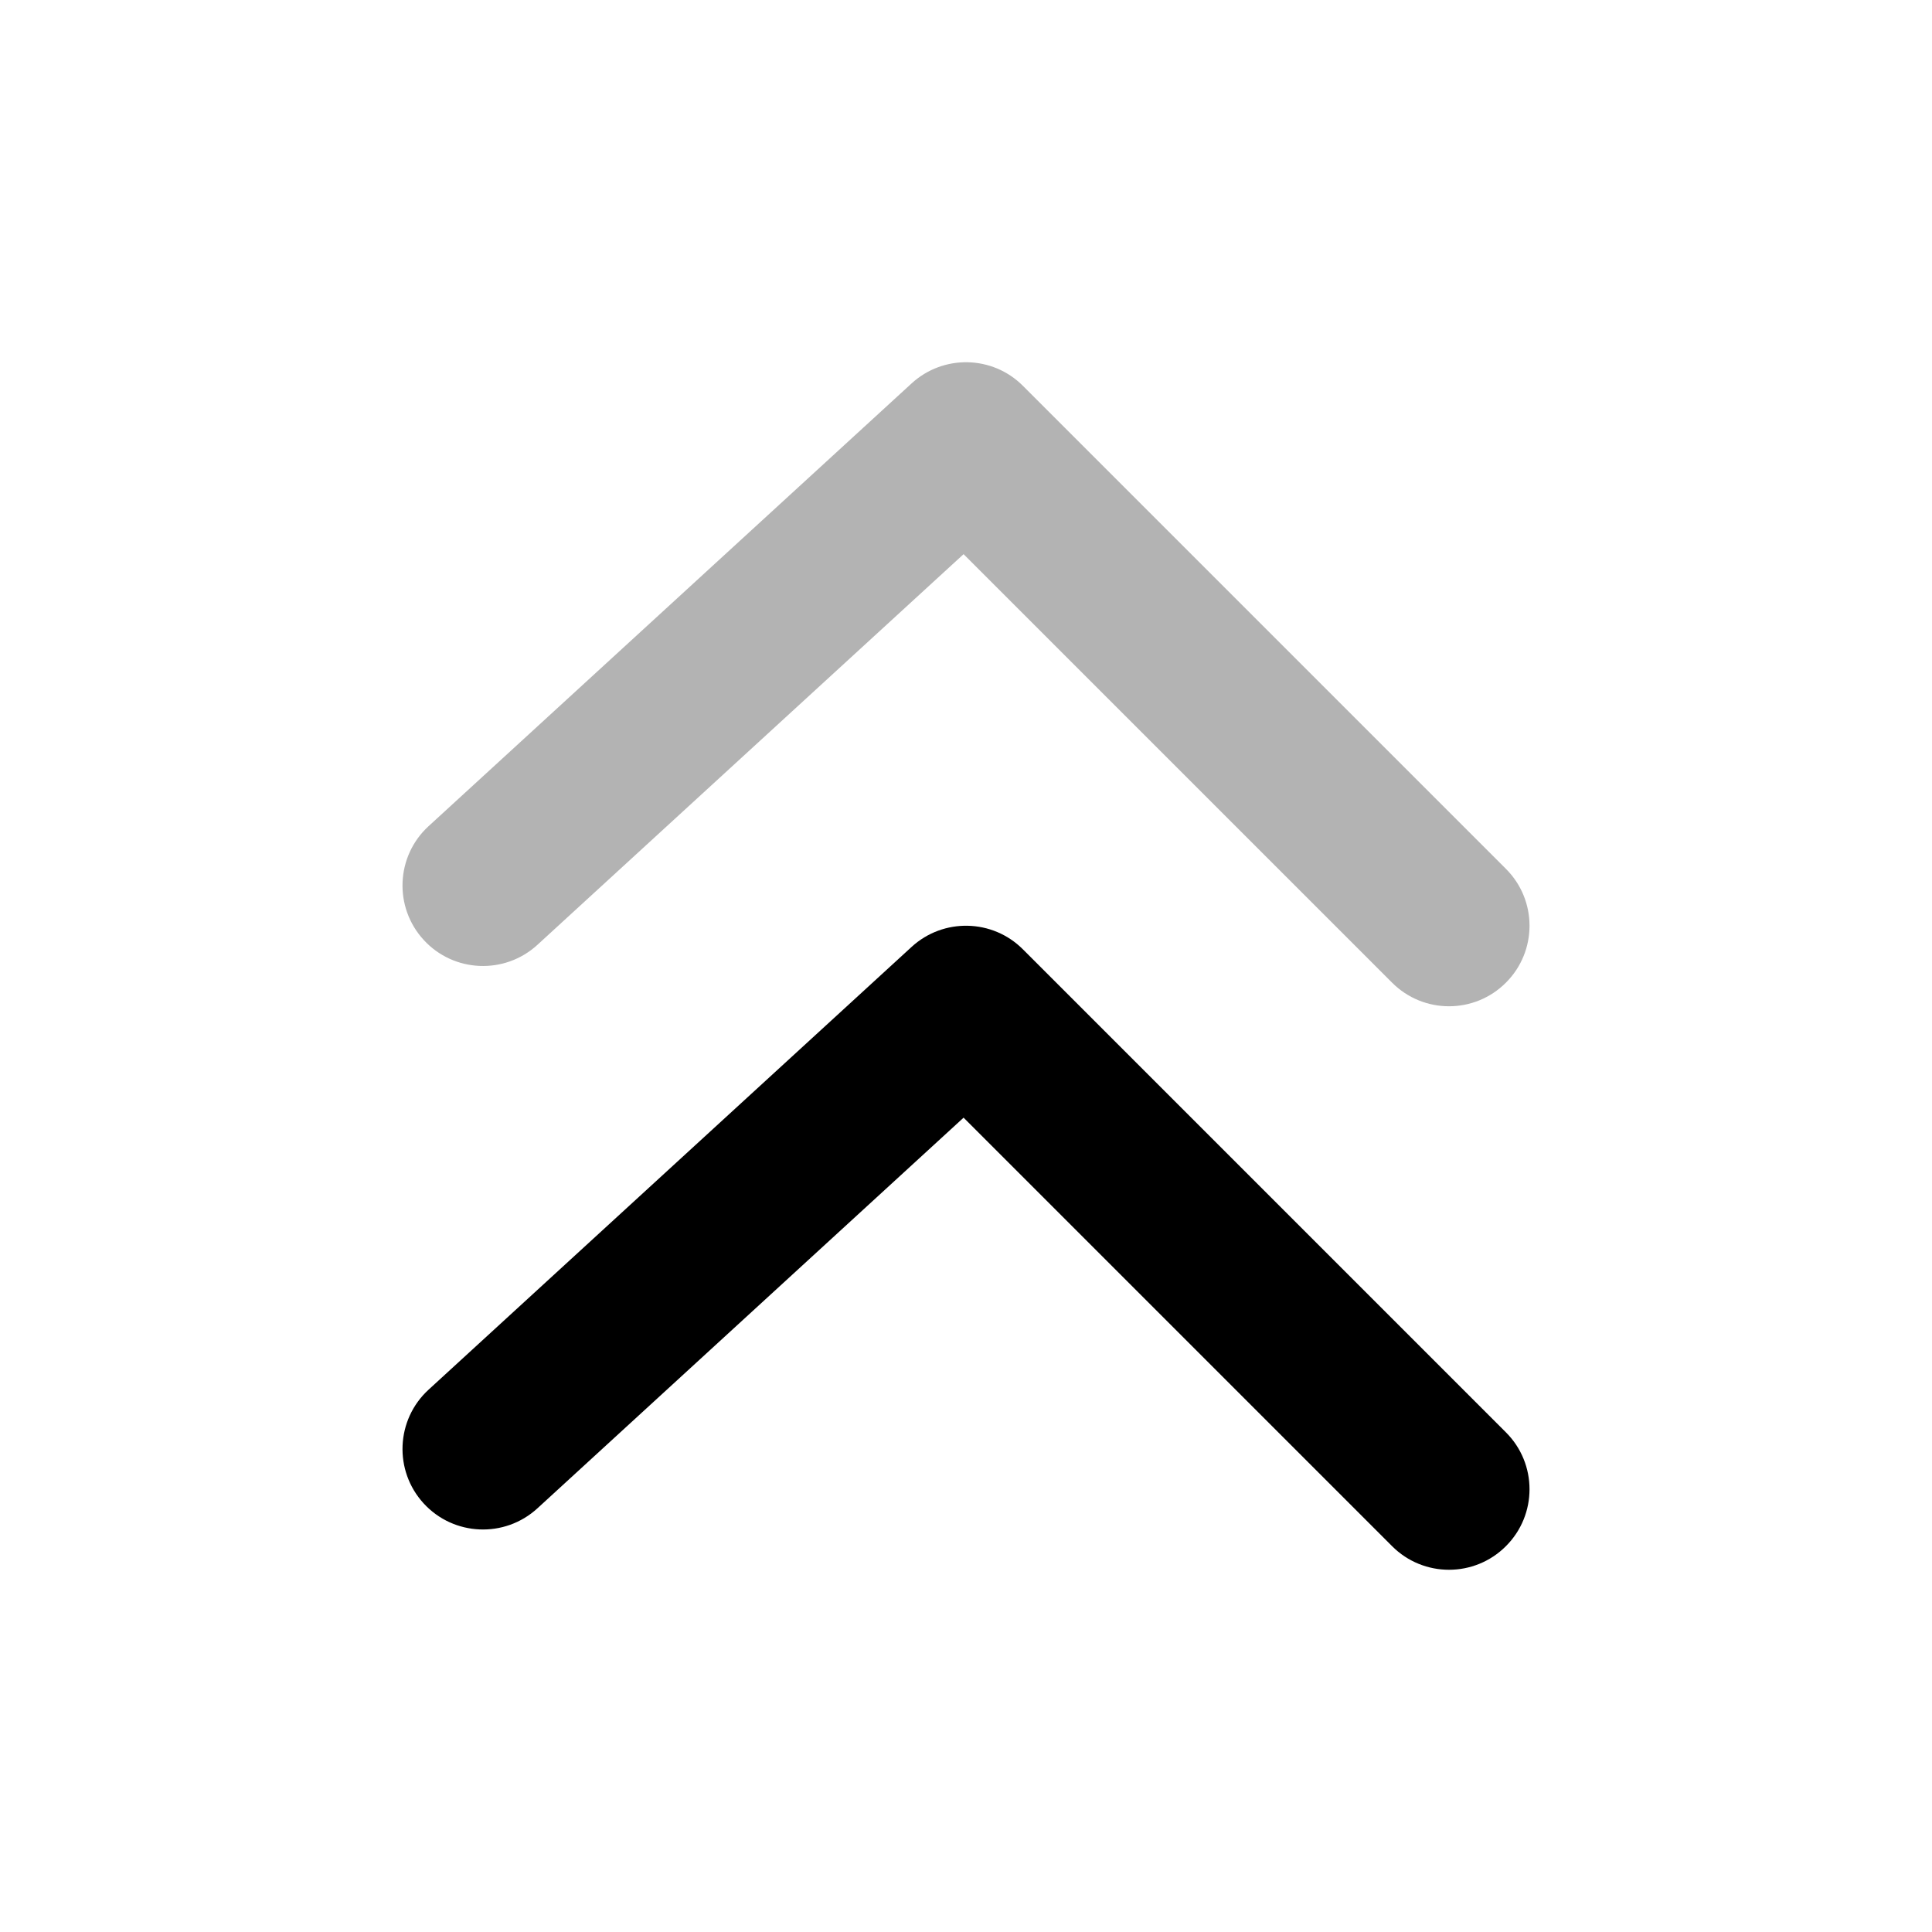
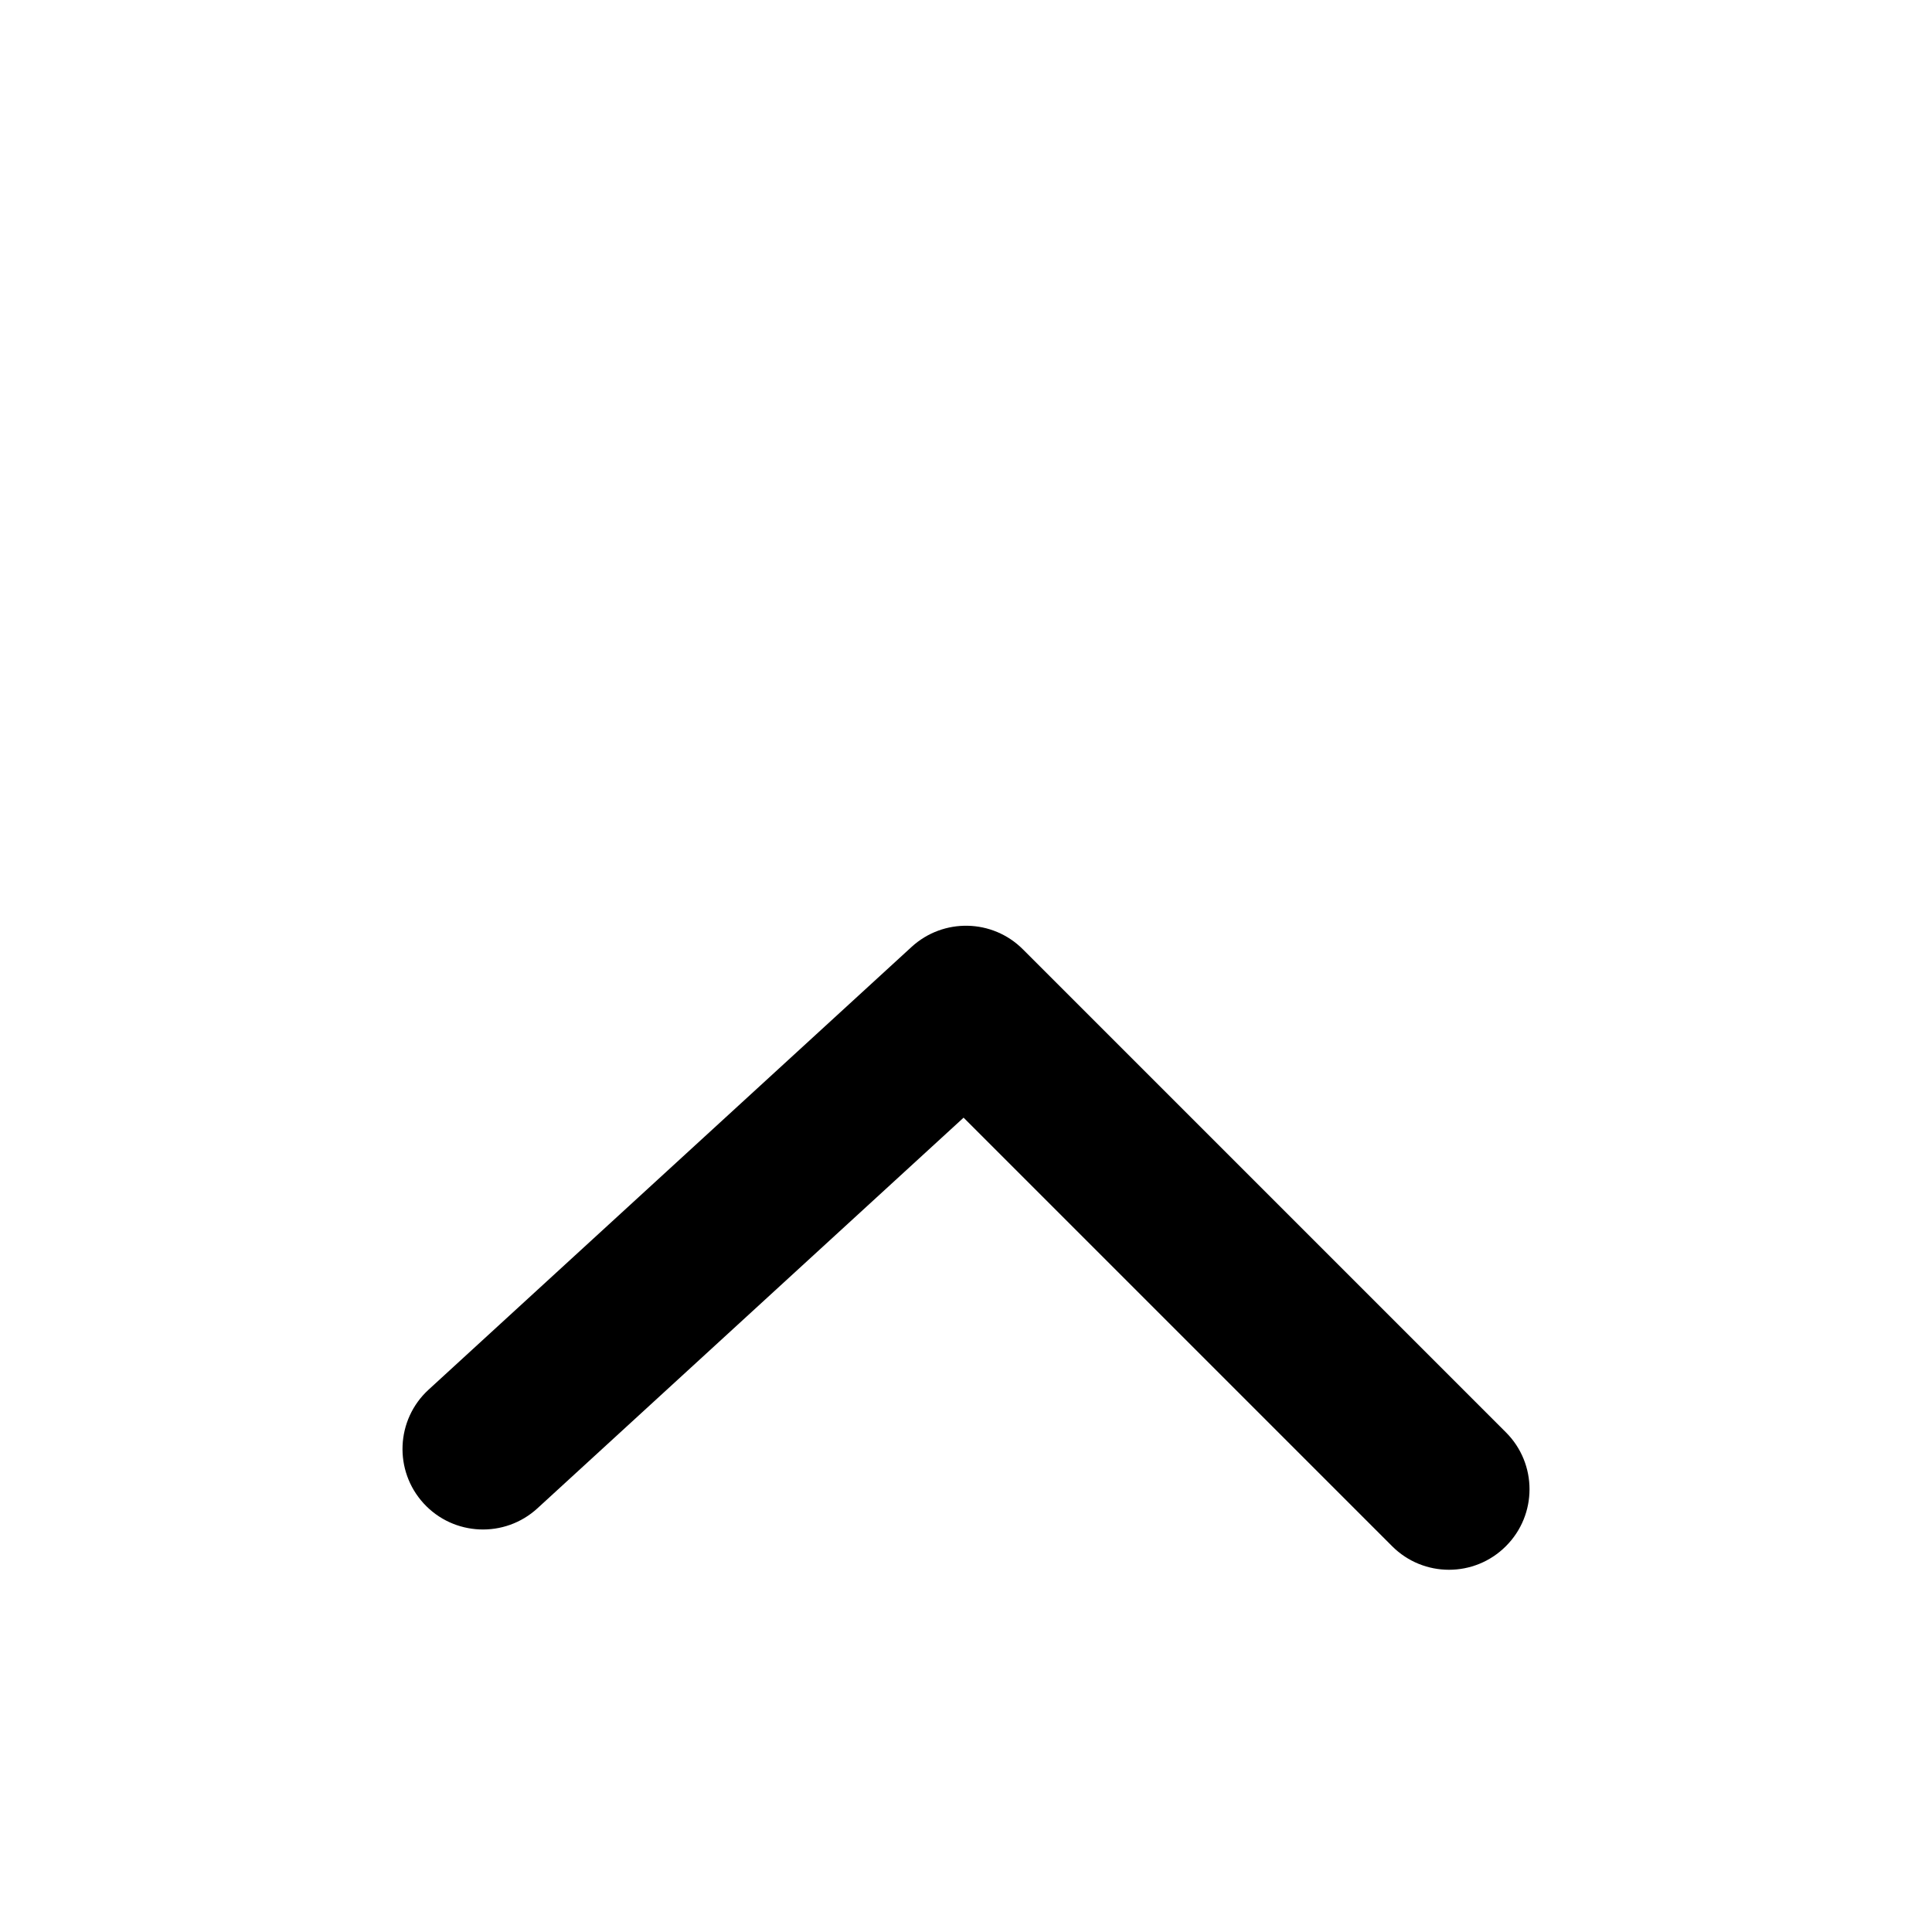
<svg xmlns="http://www.w3.org/2000/svg" width="24px" height="24px" viewBox="0 0 24 24" version="1.1">
  <title>Stockholm-icons / Navigation / Angle-double-up</title>
  <desc>Created with Sketch.</desc>
  <defs />
  <g id="Stockholm-icons-/-Navigation-/-Angle-double-up" stroke="none" stroke-width="1" fill="none" fill-rule="evenodd">
-     <polygon id="Shape" points="0 0 24 0 24 24 0 24" />
    <path d="M8.293,10.207 C7.902,9.817 7.902,9.183 8.293,8.793 C8.683,8.402 9.317,8.402 9.707,8.793 L15.707,14.793 C16.086,15.171 16.099,15.781 15.737,16.176 L10.237,22.176 C9.864,22.583 9.231,22.61 8.824,22.237 C8.417,21.864 8.39,21.231 8.763,20.824 L13.616,15.53 L8.293,10.207 Z" id="Path-94" fill="#000000" fill-rule="nonzero" transform="translate(12, 15.5) scale(-1, 1) rotate(-90) translate(-12, -15.5) " />
-     <path d="M6.707,12.207 C6.317,12.598 5.683,12.598 5.293,12.207 C4.902,11.817 4.902,11.183 5.293,10.793 L11.293,4.793 C11.671,4.414 12.281,4.401 12.676,4.763 L18.676,10.263 C19.083,10.636 19.11,11.269 18.737,11.676 C18.364,12.083 17.731,12.11 17.324,11.737 L12.03,6.884 L6.707,12.207 Z" id="Path-94" fill="#000000" fill-rule="nonzero" opacity="0.3" transform="translate(12, 8.5) scale(-1, 1) rotate(-360) translate(-12, -8.5) " />
  </g>
</svg>